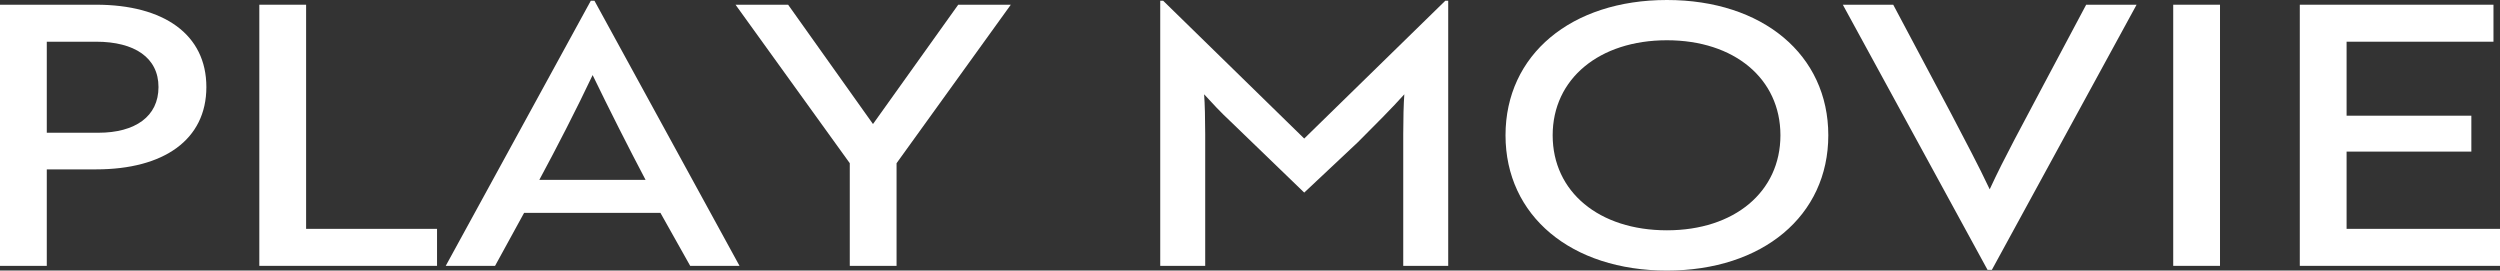
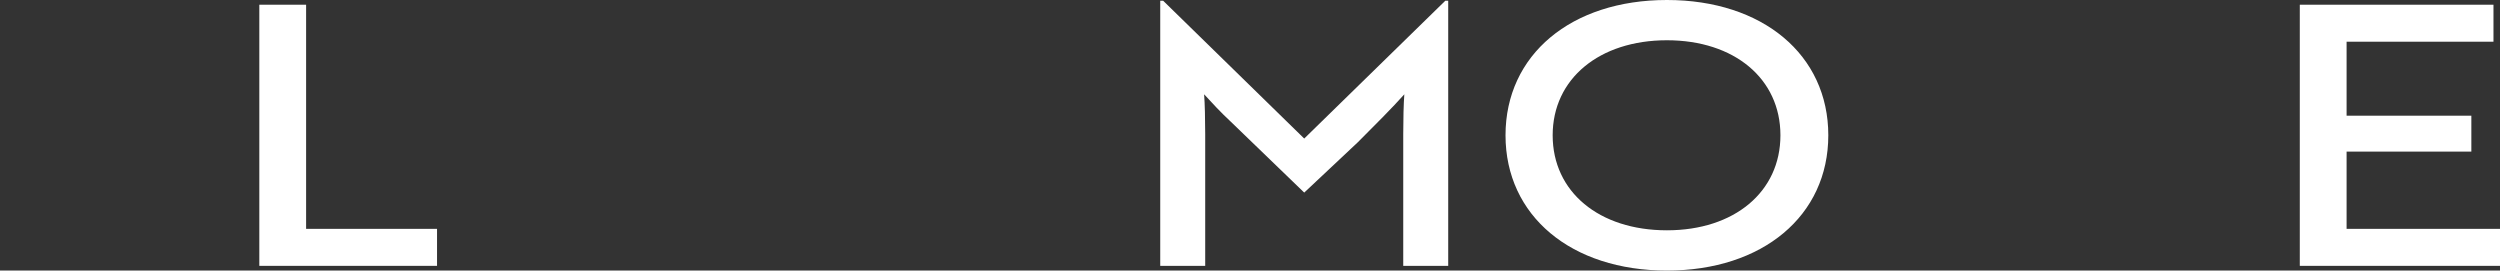
<svg xmlns="http://www.w3.org/2000/svg" id="_レイヤー_2" viewBox="0 0 206.79 22.38">
  <rect x="0" y="0" width="206.79" height="22.38" fill="#333333" stroke="none" />
  <defs>
    <style>.cls-1{fill:#fff;stroke-width:0px;}</style>
  </defs>
  <g id="_文字">
-     <path class="cls-1" d="m3.87,14.01v7.98H0V.39h7.95c5.61,0,9.12,2.46,9.12,6.81s-3.51,6.81-9.12,6.81H3.87Zm0-10.56v7.53h4.26c3.06,0,4.98-1.35,4.98-3.78s-1.98-3.75-5.16-3.75H3.87Z" />
-     <path class="cls-1" d="m21.45,21.99V.39h3.87v18.54h10.83v3.06h-14.7Z" />
-     <path class="cls-1" d="m48.87.06h.3l12,21.93h-4.08l-2.46-4.38h-11.28l-2.4,4.38h-4.08L48.87.06Zm4.53,14.82c-1.41-2.67-3.03-5.88-4.38-8.67-1.32,2.79-2.97,6-4.41,8.67h8.79Z" />
-     <path class="cls-1" d="m65.19.39l7.02,9.87L79.26.39h4.35l-9.45,13.11v8.49h-3.87v-8.49L60.84.39h4.35Z" />
+     <path class="cls-1" d="m21.45,21.99V.39h3.87v18.54h10.83v3.06h-14.7" />
    <path class="cls-1" d="m101.82,10.08c-.84-.78-1.59-1.59-2.22-2.28.06.78.09,2.07.09,3.3v10.89h-3.72V.06h.24l11.67,11.4L119.55.06h.24v21.93h-3.72v-10.89c0-1.23.03-2.52.09-3.3-.96,1.08-2.49,2.61-3.84,3.96l-4.44,4.17-6.06-5.85Z" />
    <path class="cls-1" d="m137.88,0c7.92,0,13.35,4.53,13.35,11.19s-5.43,11.19-13.35,11.19-13.35-4.53-13.35-11.19,5.43-11.19,13.35-11.19Zm0,19.05c5.58,0,9.39-3.18,9.39-7.86s-3.81-7.86-9.39-7.86-9.45,3.18-9.45,7.86,3.84,7.86,9.45,7.86Z" />
-     <path class="cls-1" d="m164.76,22.32h-.36L152.43.39h4.17l4.8,9.03c1.23,2.37,2.19,4.14,3.18,6.24,1.26-2.73,2.7-5.31,4.5-8.73l3.48-6.54h4.17l-11.97,21.93Z" />
-     <path class="cls-1" d="m179.76,21.99V.39h3.87v21.6h-3.87Z" />
    <path class="cls-1" d="m190.23,21.99V.39h16.02v3.06h-12.15v6.12h10.32v2.97h-10.32v6.39h12.69v3.06h-16.56Z" />
  </g>
</svg>